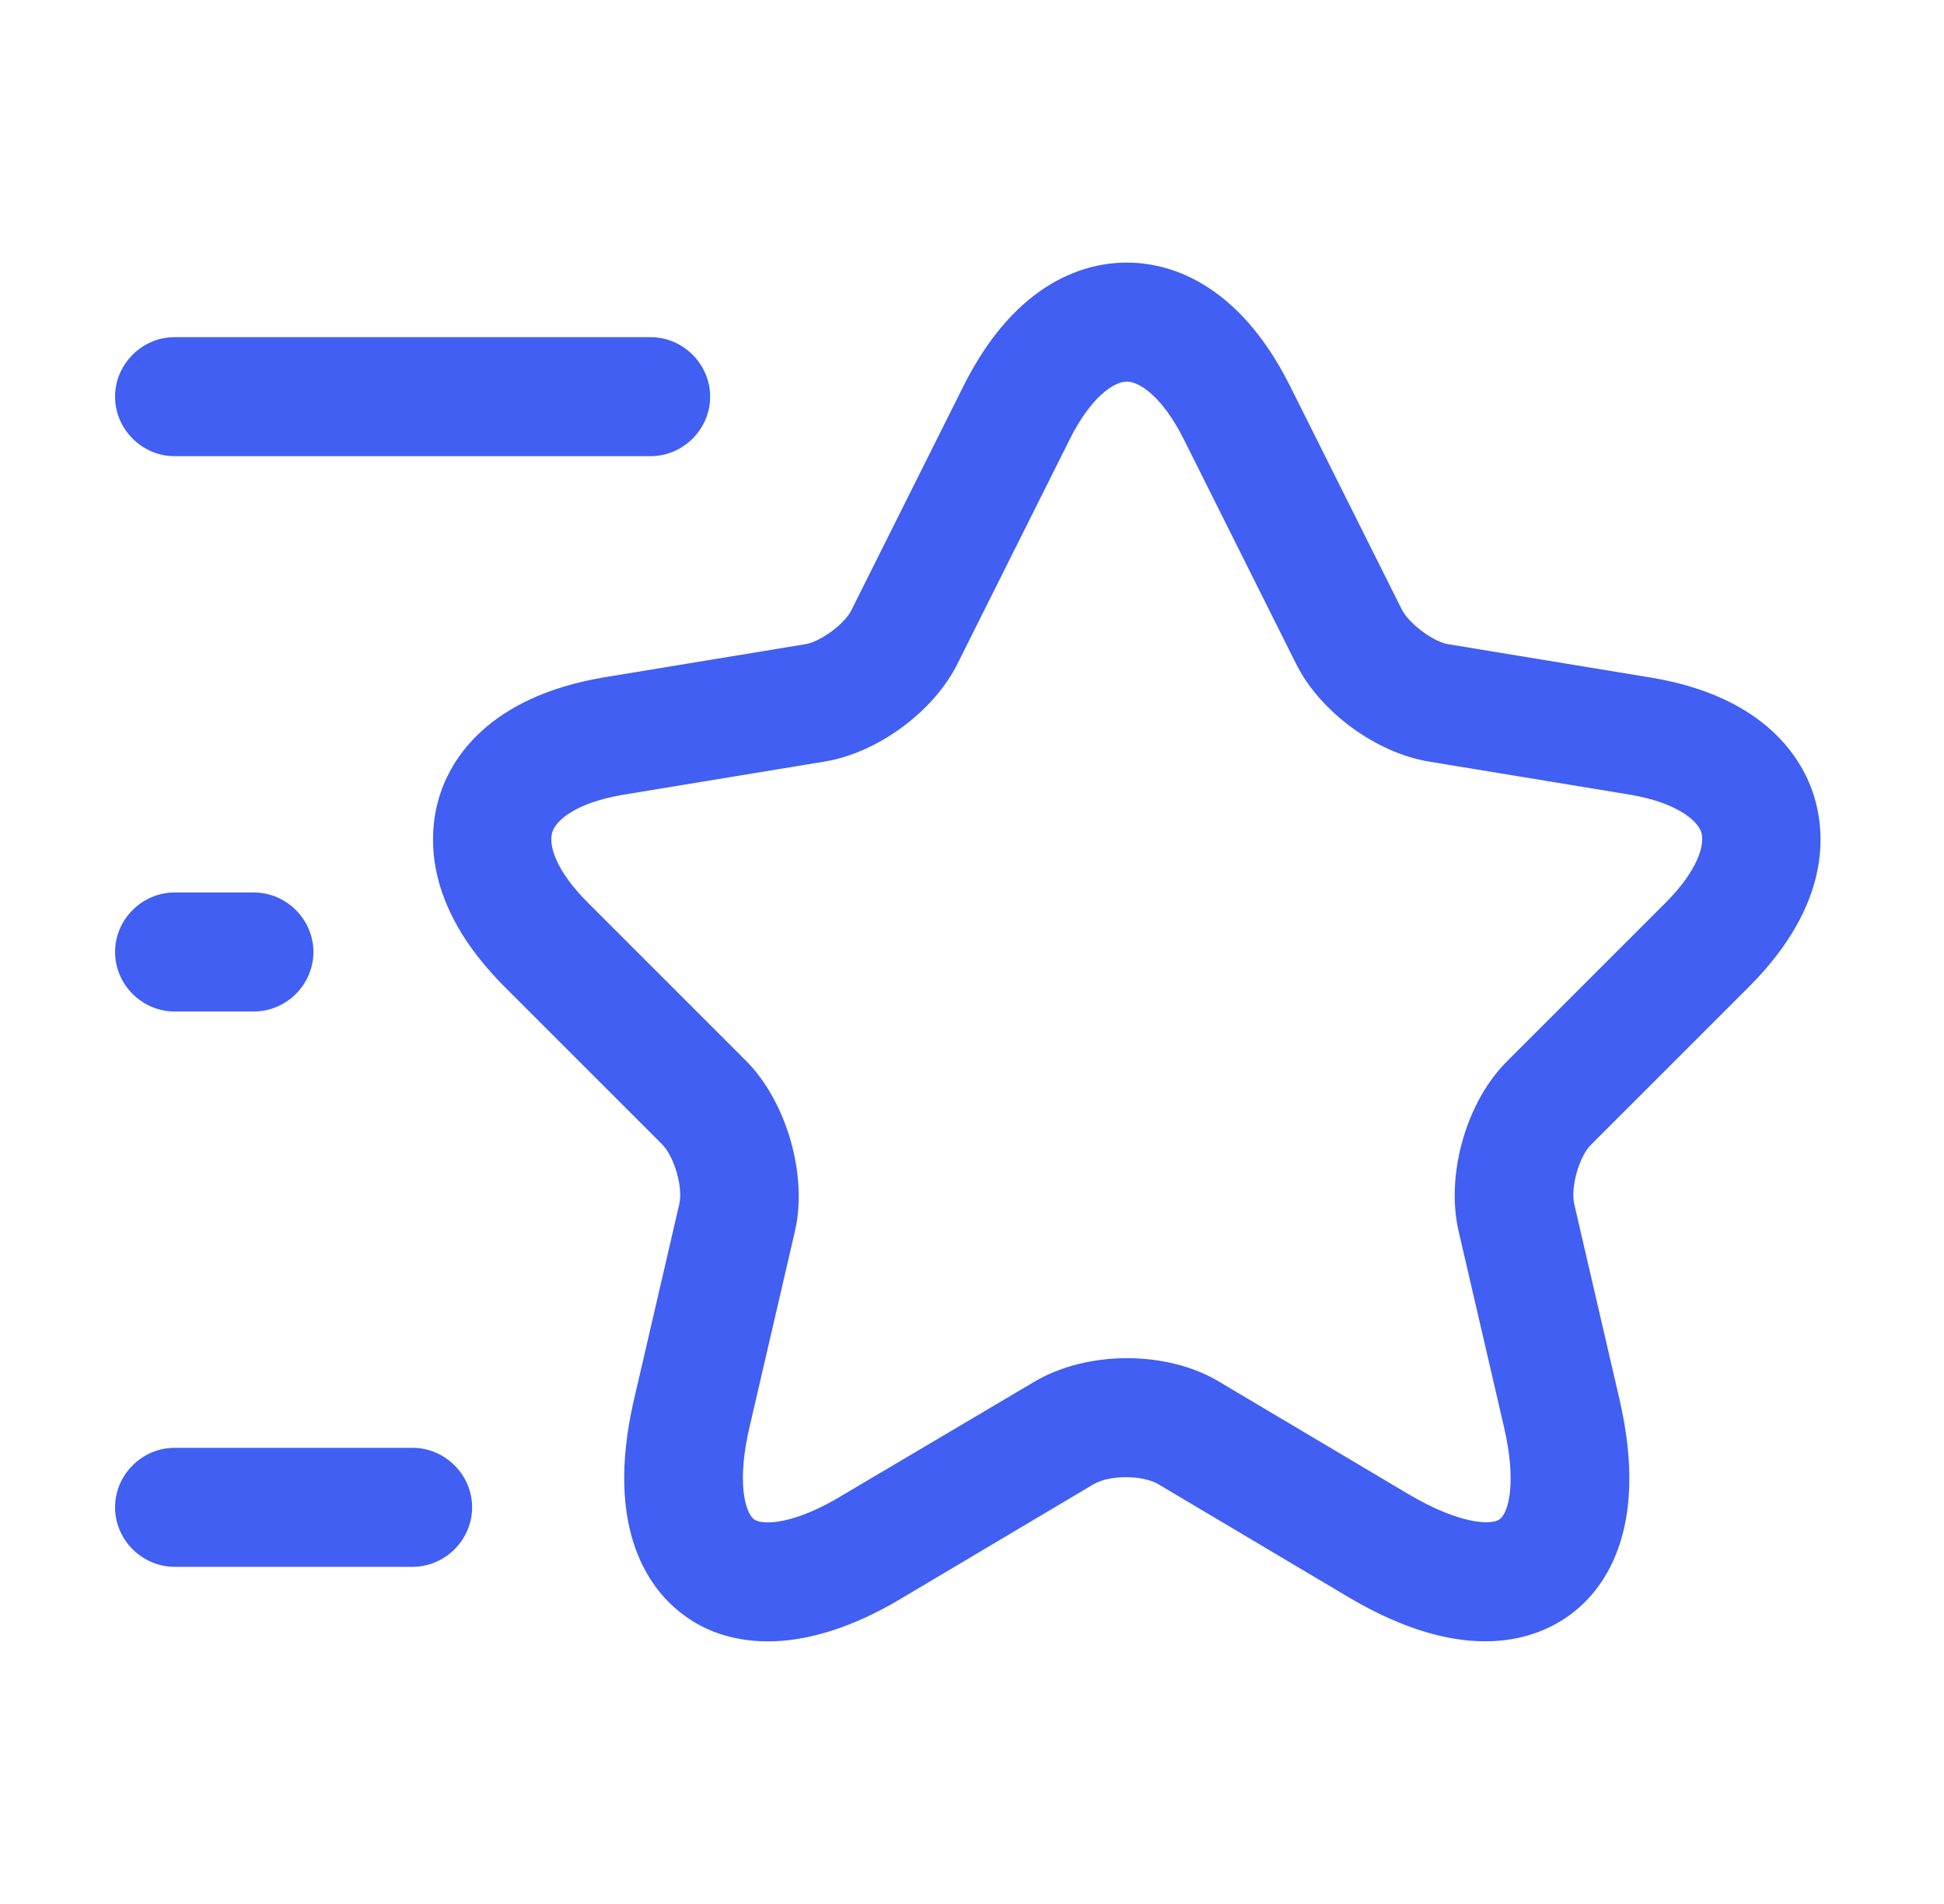
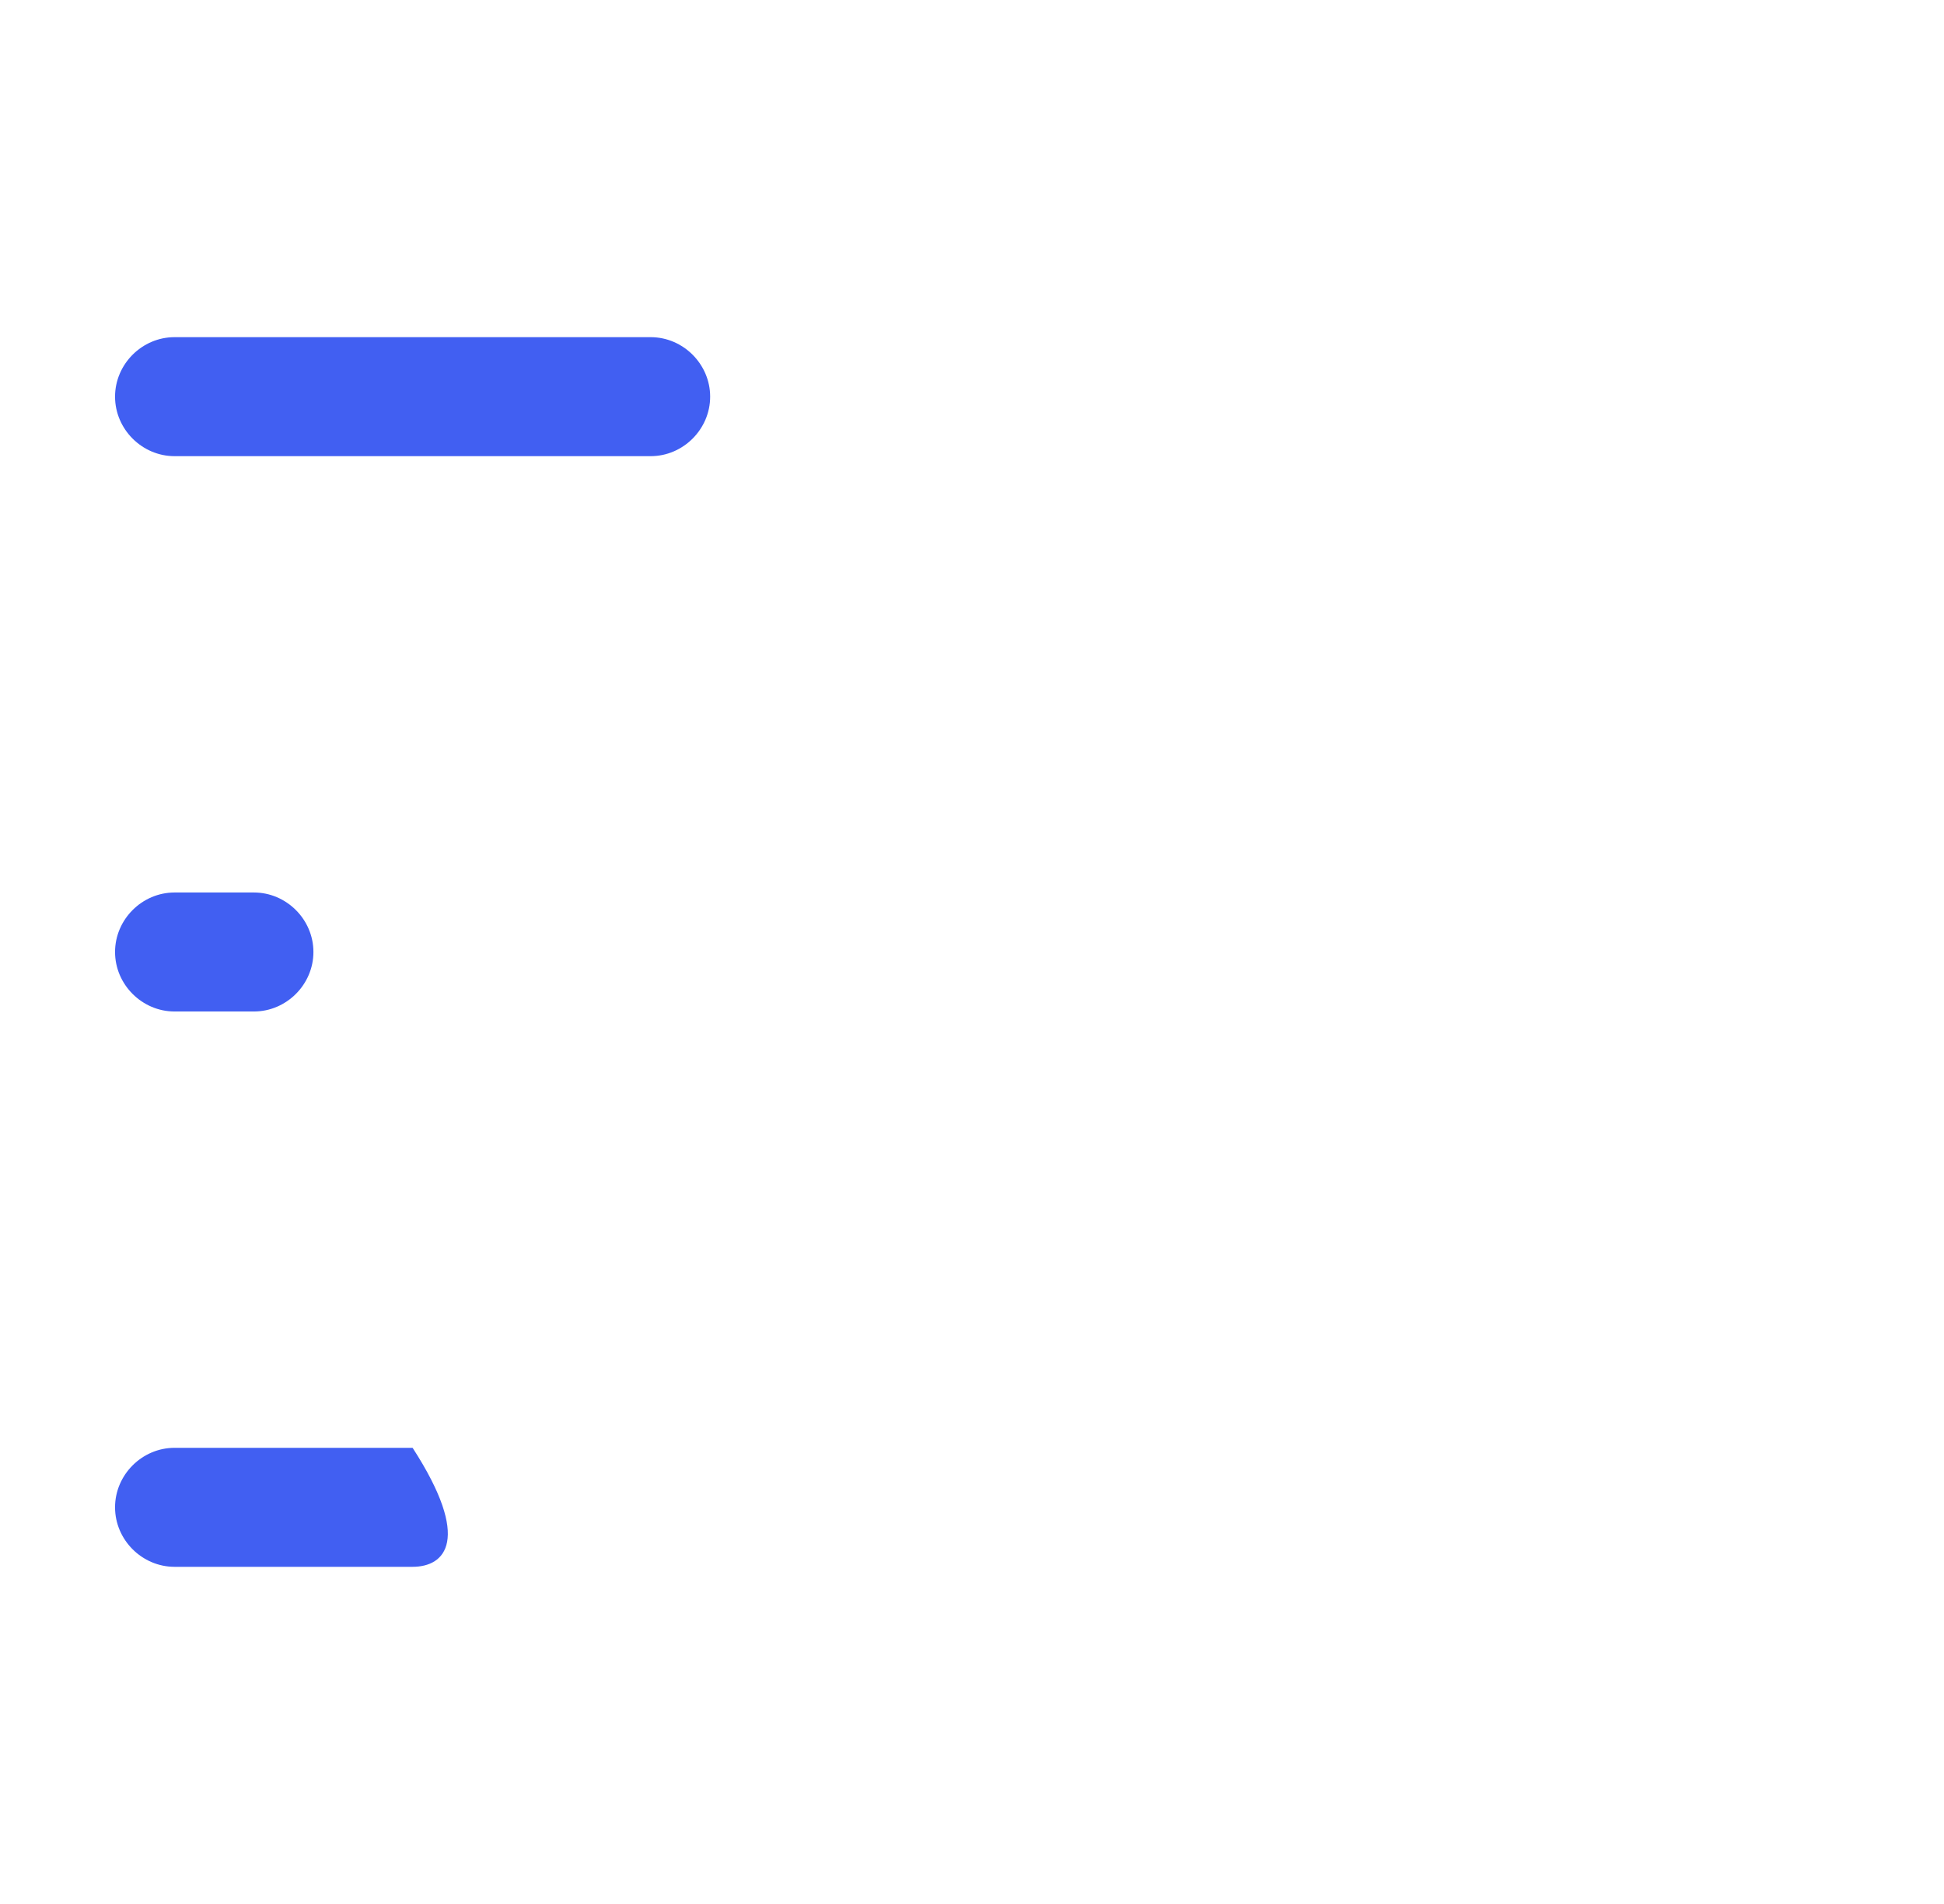
<svg xmlns="http://www.w3.org/2000/svg" width="49" height="48" viewBox="0 0 49 48" fill="none">
-   <path d="M19.361 41.38C18.361 41.38 17.661 41.04 17.241 40.72C16.441 40.14 15.201 38.64 15.981 35.28L17.121 30.36C17.221 29.94 17.001 29.18 16.701 28.86L12.721 24.88C10.621 22.78 10.801 20.96 11.081 20.06C11.361 19.16 12.281 17.58 15.201 17.08L20.301 16.24C20.681 16.18 21.301 15.72 21.461 15.38L24.281 9.74C25.641 7.02 27.441 6.62 28.401 6.62C29.361 6.62 31.161 7.02 32.521 9.74L35.341 15.38C35.521 15.72 36.121 16.18 36.501 16.24L41.601 17.08C44.521 17.56 45.441 19.16 45.721 20.06C46.001 20.96 46.181 22.78 44.081 24.88L40.101 28.86C39.801 29.16 39.581 29.94 39.681 30.36L40.821 35.28C41.601 38.66 40.361 40.14 39.561 40.72C38.761 41.3 36.981 42.04 33.981 40.26L29.201 37.42C28.801 37.18 27.961 37.18 27.561 37.42L22.781 40.26C21.401 41.1 20.241 41.38 19.361 41.38ZM28.401 9.62C28.081 9.62 27.501 10 26.961 11.08L24.141 16.72C23.541 17.94 22.121 18.98 20.781 19.2L15.681 20.04C14.541 20.24 14.021 20.66 13.921 20.98C13.821 21.3 14.001 21.94 14.821 22.76L18.801 26.74C19.821 27.76 20.361 29.62 20.041 31.02L18.901 35.94C18.561 37.36 18.781 38.12 19.001 38.3C19.221 38.46 20.021 38.44 21.261 37.68L26.061 34.84C27.401 34.04 29.421 34.04 30.741 34.84L35.521 37.68C36.781 38.42 37.581 38.46 37.801 38.3C38.021 38.14 38.241 37.38 37.901 35.94L36.761 31.02C36.441 29.6 36.961 27.76 38.001 26.74L41.981 22.76C42.801 21.94 42.981 21.28 42.881 20.98C42.781 20.68 42.261 20.24 41.121 20.04L36.021 19.2C34.681 18.98 33.261 17.94 32.661 16.72L29.841 11.08C29.301 10 28.721 9.62 28.401 9.62Z" fill="#415FF2" />
  <path d="M16.4 11.5H4.4C3.58 11.5 2.9 10.82 2.9 10C2.9 9.18 3.58 8.5 4.4 8.5H16.4C17.22 8.5 17.9 9.18 17.9 10C17.9 10.82 17.22 11.5 16.4 11.5Z" fill="#415FF2" />
-   <path d="M10.4 39.5H4.4C3.58 39.5 2.9 38.82 2.9 38C2.9 37.18 3.58 36.5 4.4 36.5H10.4C11.22 36.5 11.9 37.18 11.9 38C11.9 38.82 11.22 39.5 10.4 39.5Z" fill="#415FF2" />
+   <path d="M10.4 39.5H4.4C3.58 39.5 2.9 38.82 2.9 38C2.9 37.18 3.58 36.5 4.4 36.5H10.4C11.9 38.82 11.22 39.5 10.4 39.5Z" fill="#415FF2" />
  <path d="M6.4 25.5H4.4C3.58 25.5 2.9 24.82 2.9 24C2.9 23.18 3.58 22.5 4.4 22.5H6.4C7.22 22.5 7.9 23.18 7.9 24C7.9 24.82 7.22 25.5 6.4 25.5Z" fill="#415FF2" />
</svg>